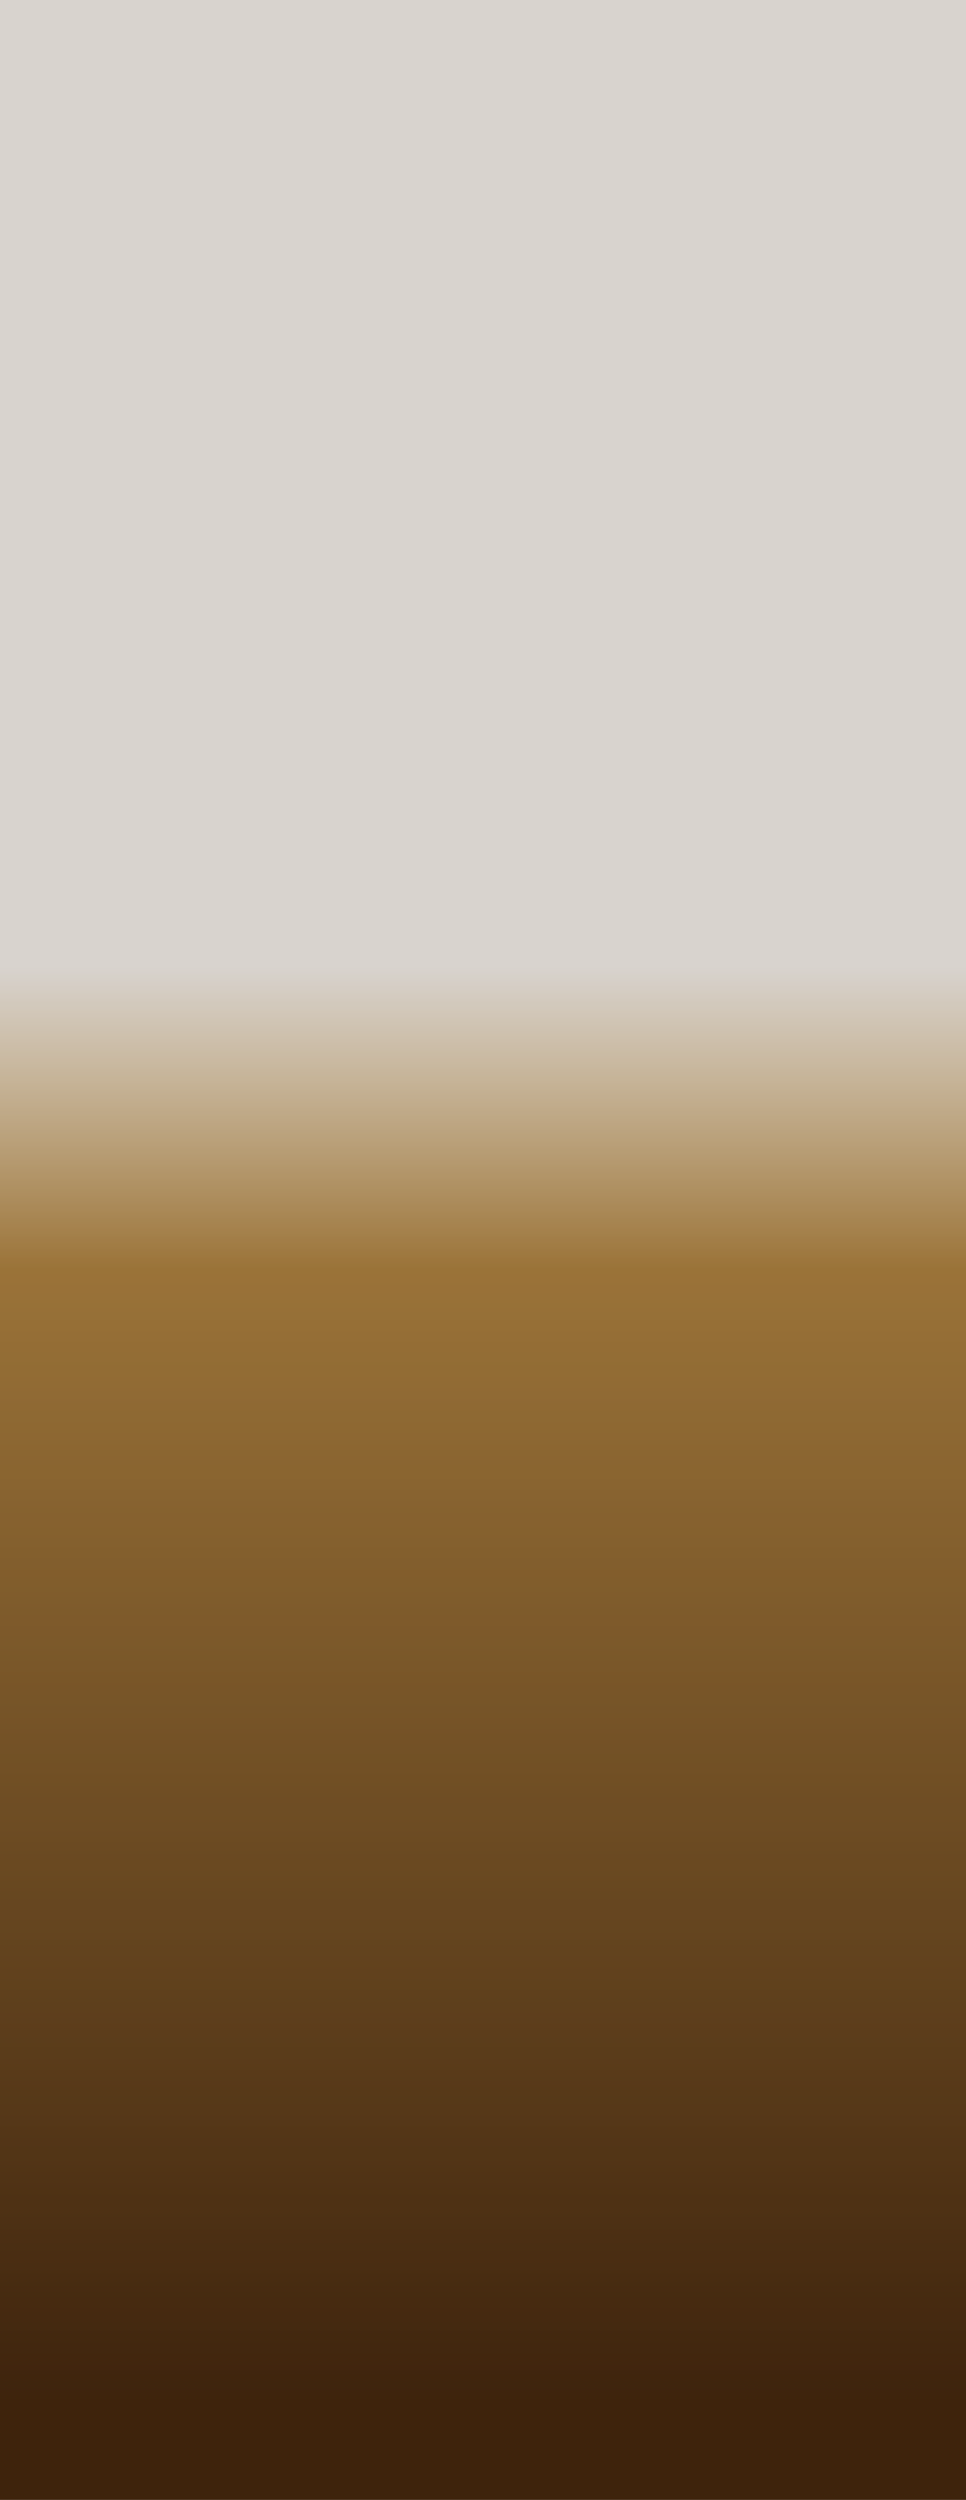
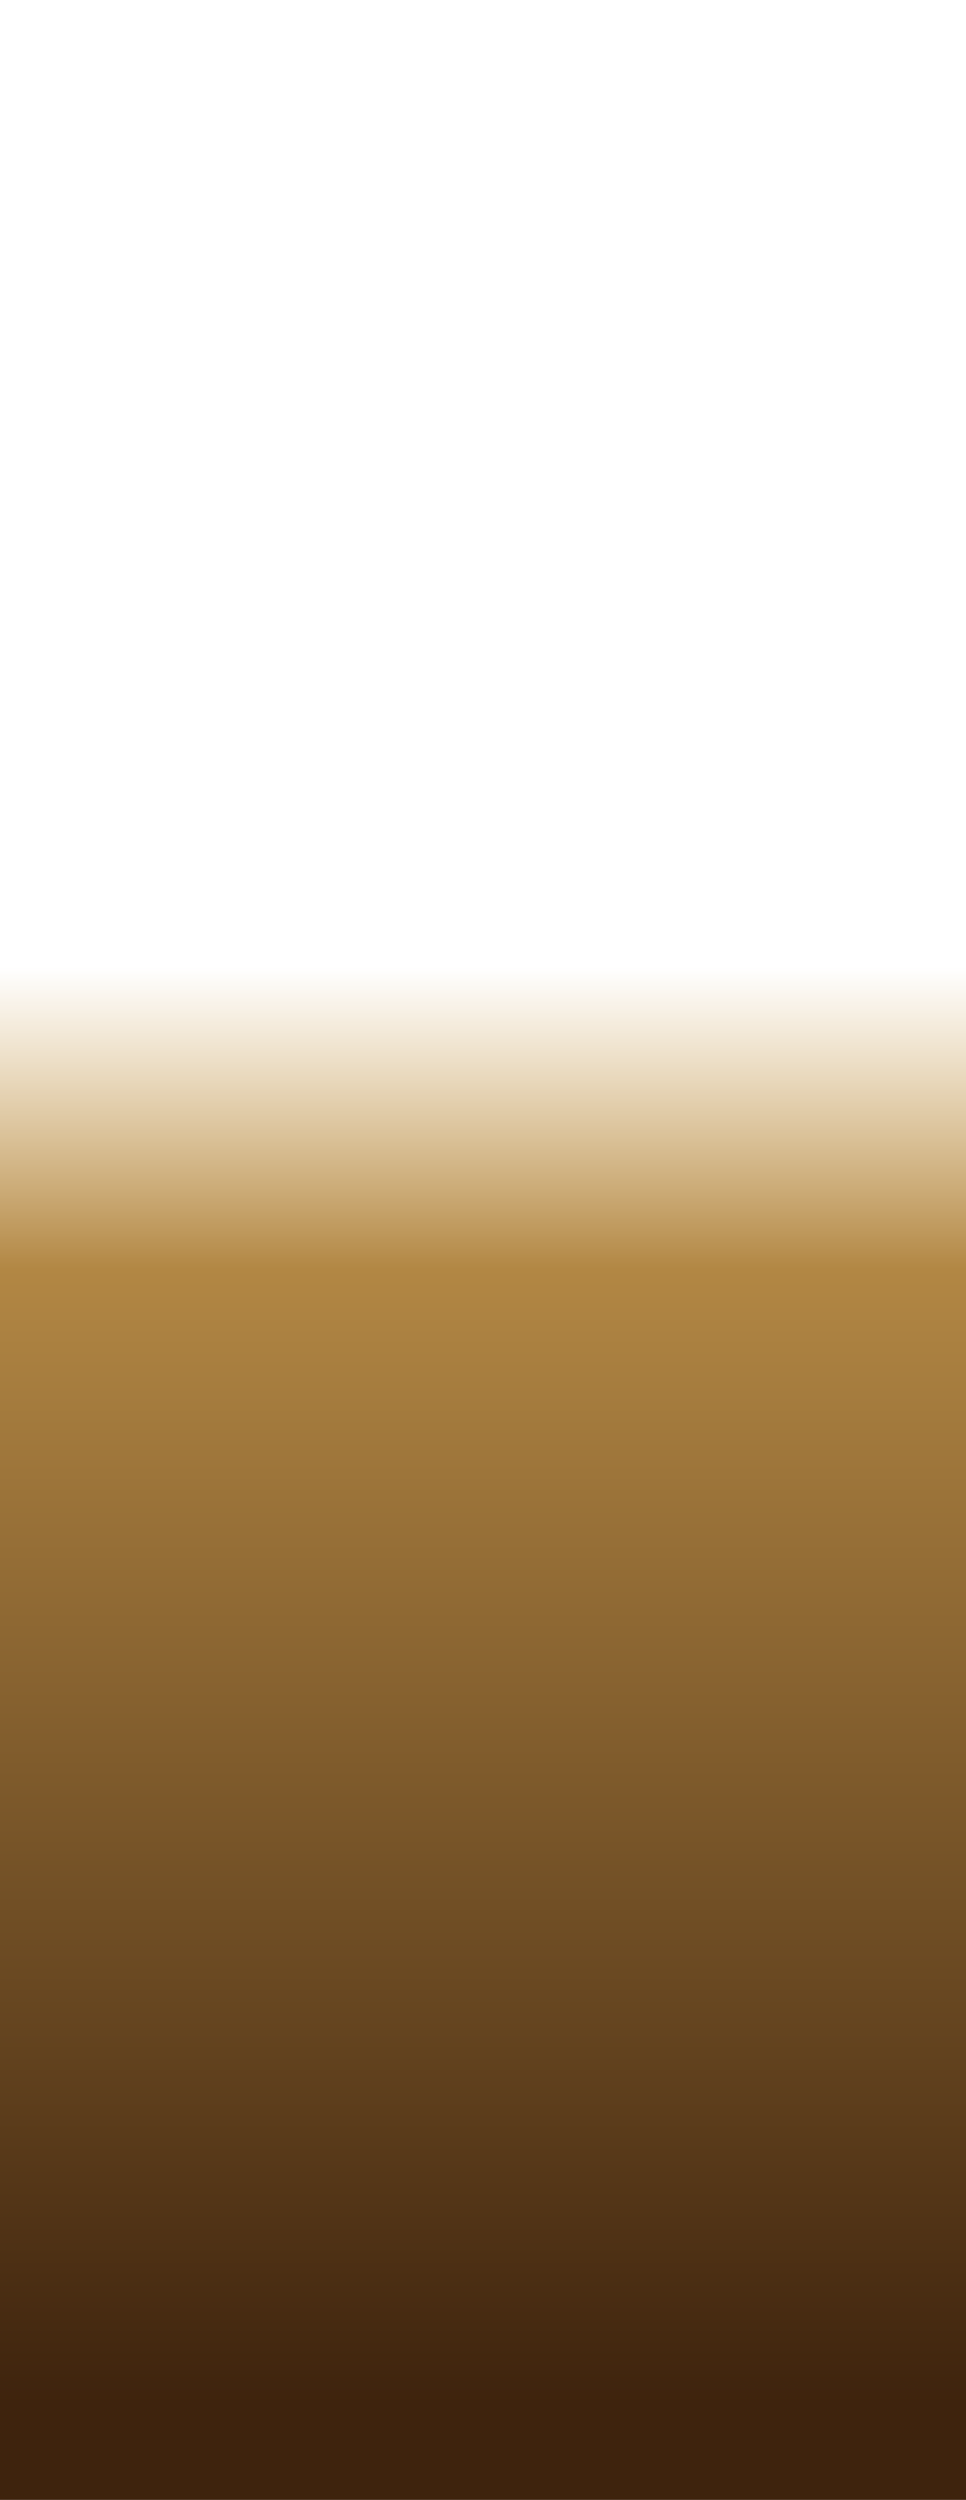
<svg xmlns="http://www.w3.org/2000/svg" width="375" height="970" fill="none">
  <path fill="url(#a)" d="M0 0h528v595H0z" transform="matrix(-1 0 0 1 453 375)" />
-   <path fill="#3E230D" fill-opacity=".2" d="M375 0H0v970h375z" />
  <defs>
    <linearGradient id="a" x1="640.319" x2="640.319" y1="558.184" y2="0" gradientUnits="userSpaceOnUse">
      <stop stop-color="#3E230D" />
      <stop offset=".79" stop-color="#B28744" />
      <stop offset="1" stop-color="#CC9F4E" stop-opacity="0" />
    </linearGradient>
  </defs>
</svg>